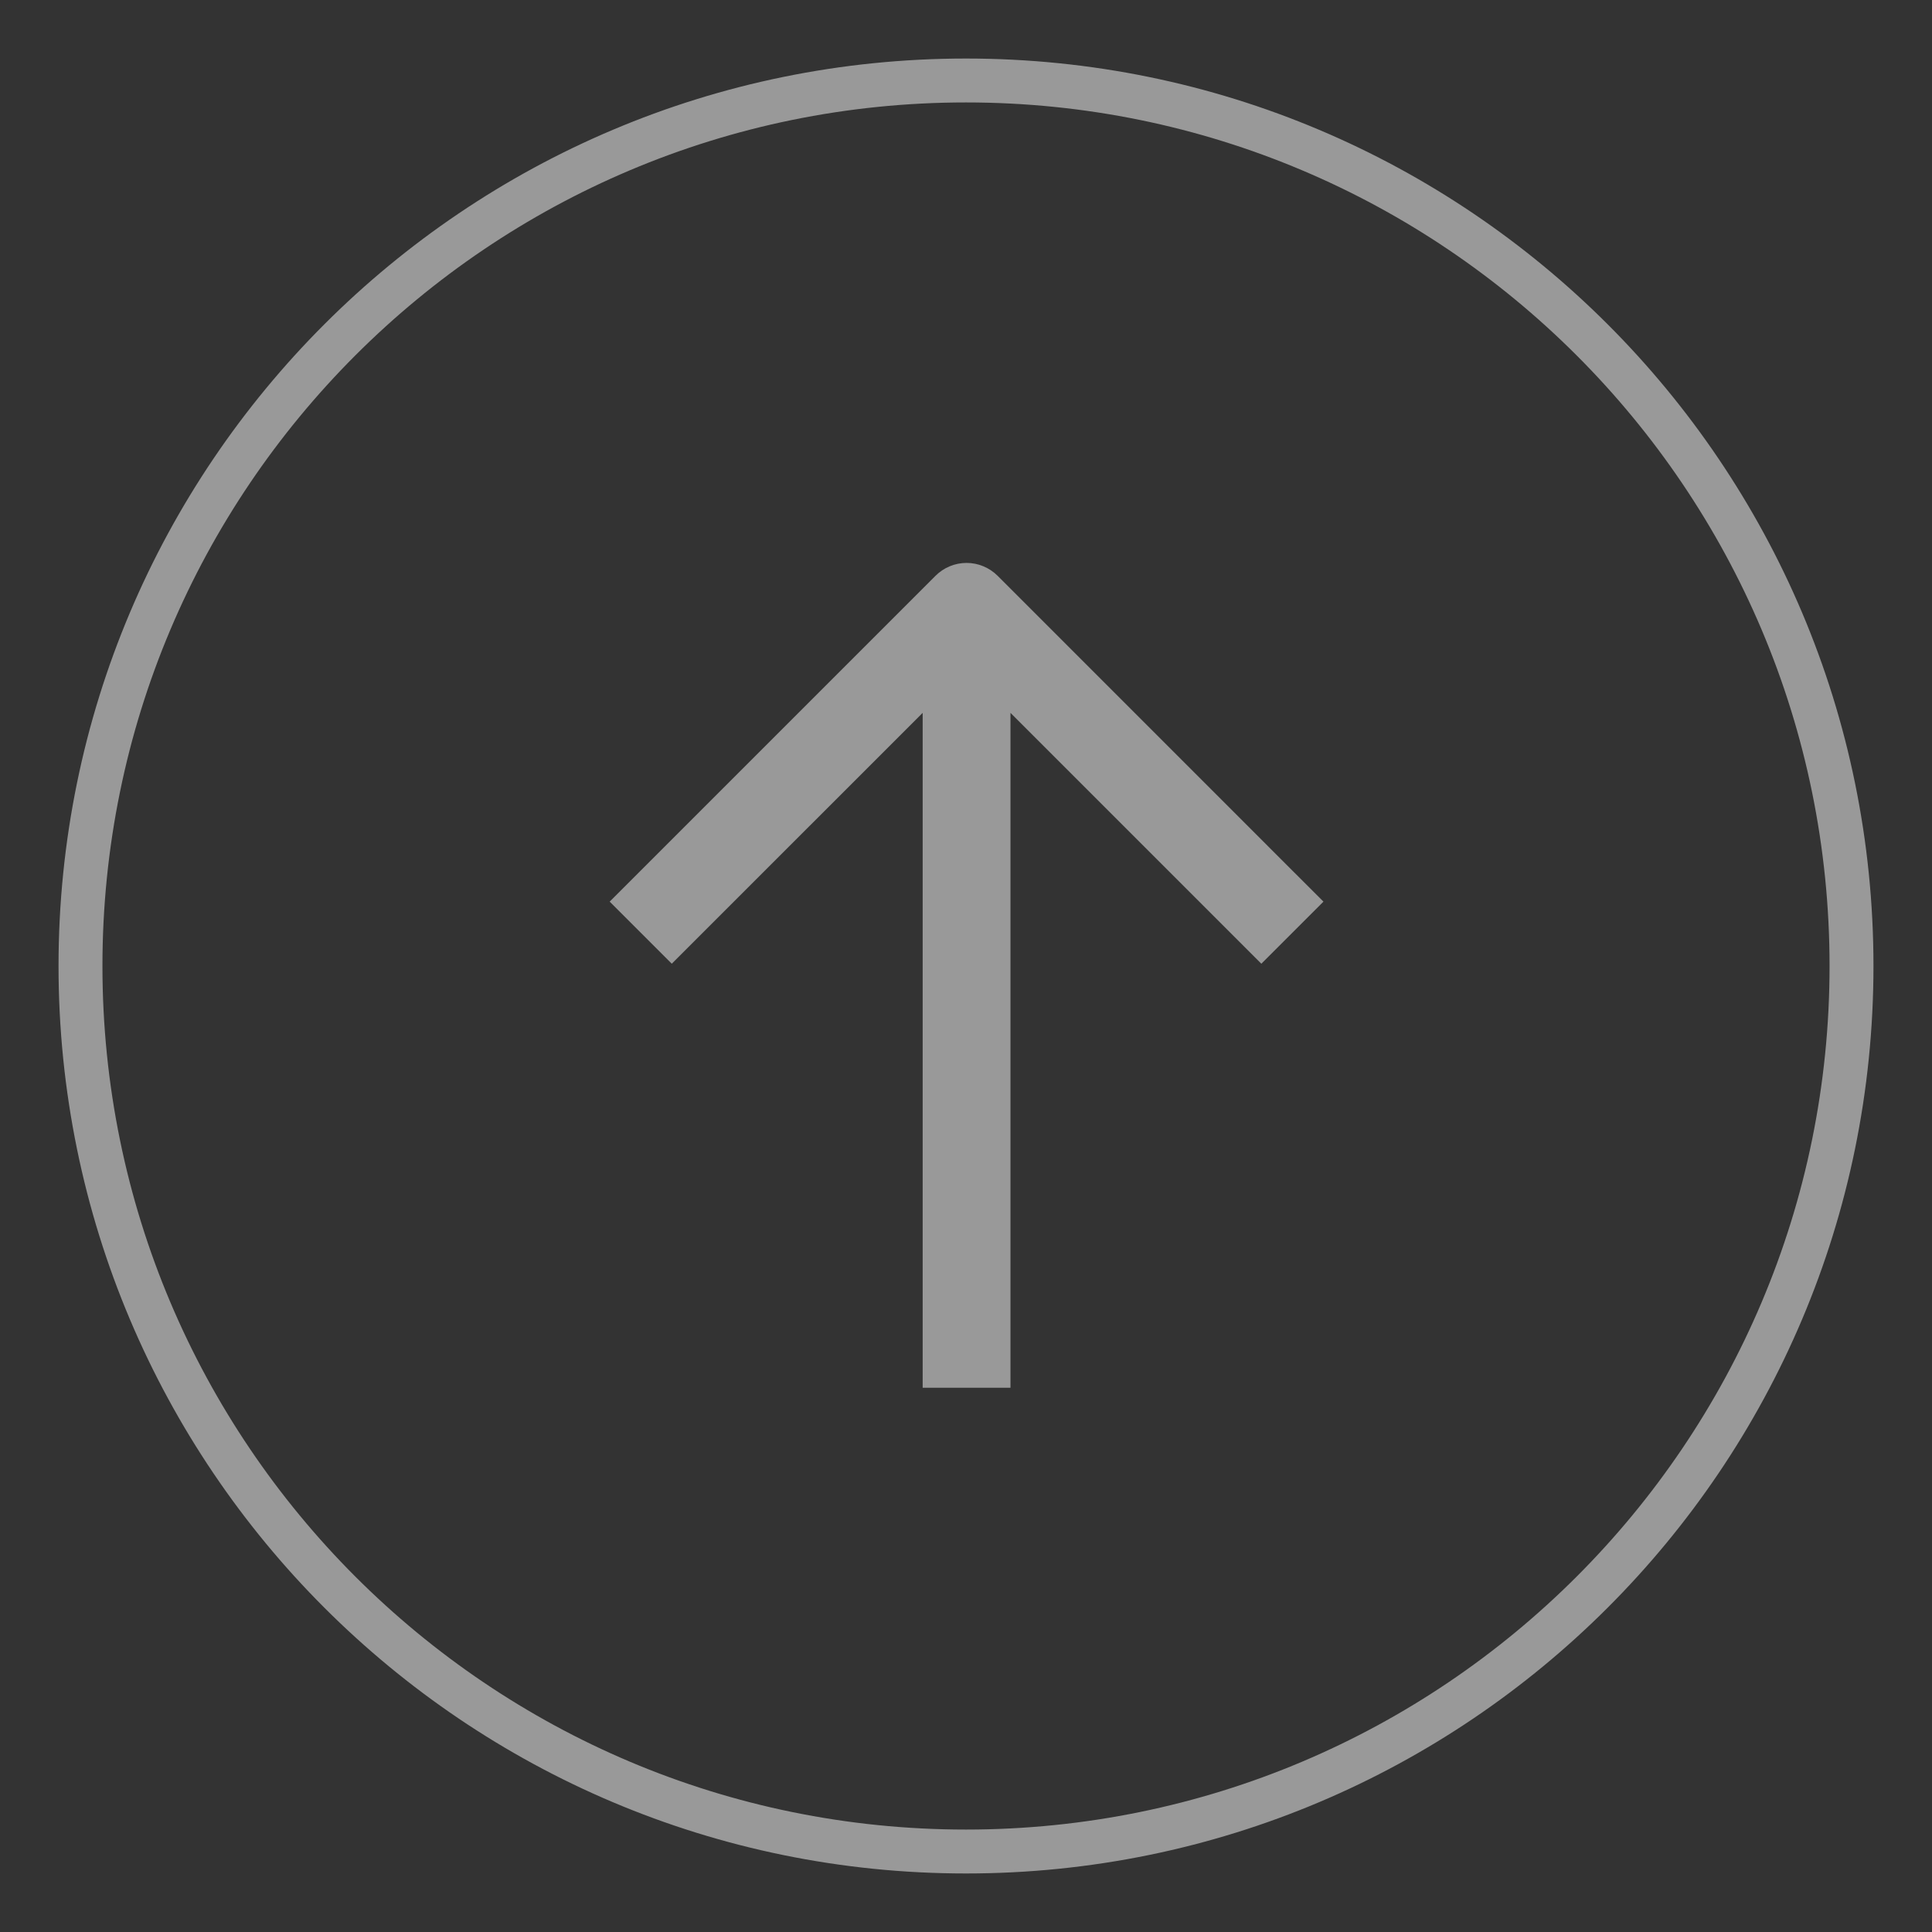
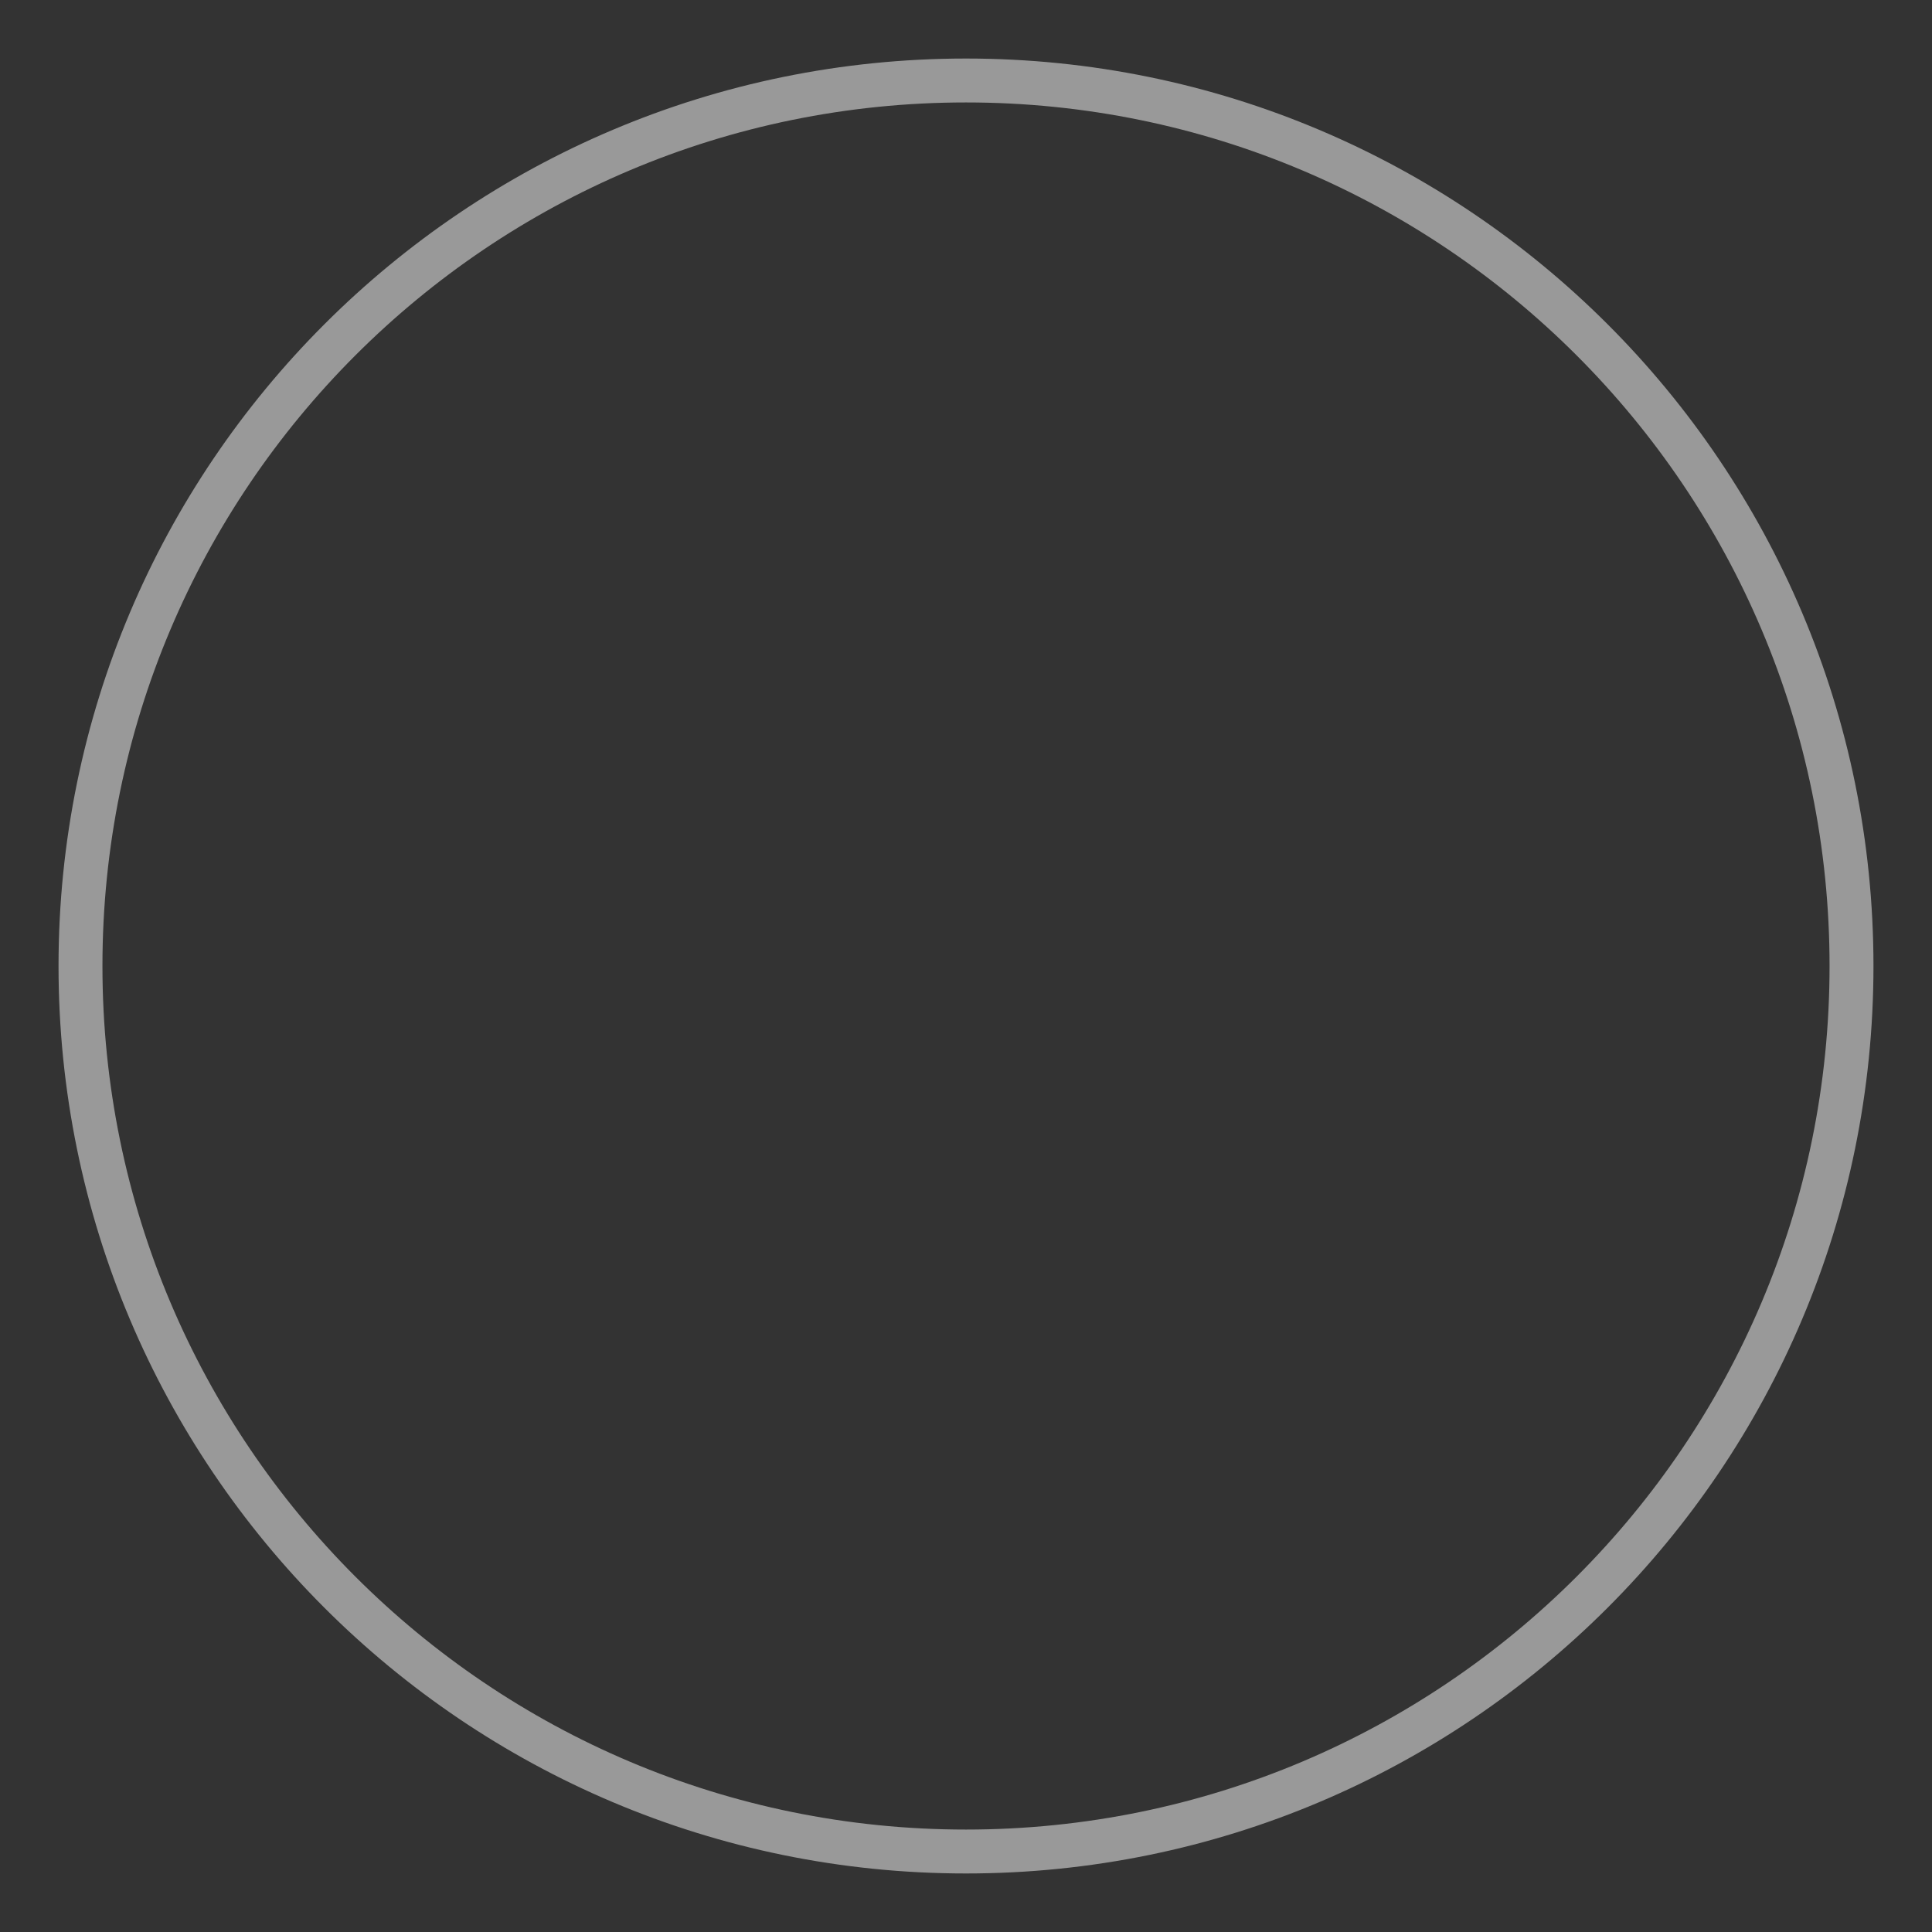
<svg xmlns="http://www.w3.org/2000/svg" width="44" height="44" viewBox="0 0 44 44" fill="none">
  <rect x="0" y="0" width="44" height="44" fill="#333333" stroke="none" />
  <path d="M22 42.167C33.138 42.167 42.167 33.138 42.167 22C42.167 10.862 33.138 1.833 22 1.833C10.862 1.833 1.833 10.862 1.833 22C1.833 33.138 10.862 42.167 22 42.167Z" stroke="white" stroke-opacity="0.5" stroke-linecap="square" stroke-linejoin="round" />
-   <path fill-rule="evenodd" clip-rule="evenodd" d="M21.013 30.605L21.013 31.605L23.013 31.605L23.013 30.605L23.013 16.235L28.019 21.241L28.726 21.948L30.141 20.534L29.433 19.827L22.72 13.113C22.532 12.926 22.278 12.82 22.013 12.82C21.748 12.82 21.493 12.926 21.306 13.113L14.592 19.827L13.885 20.534L15.299 21.948L16.006 21.241L21.013 16.235L21.013 30.605Z" fill="white" fill-opacity="0.5" />
</svg>